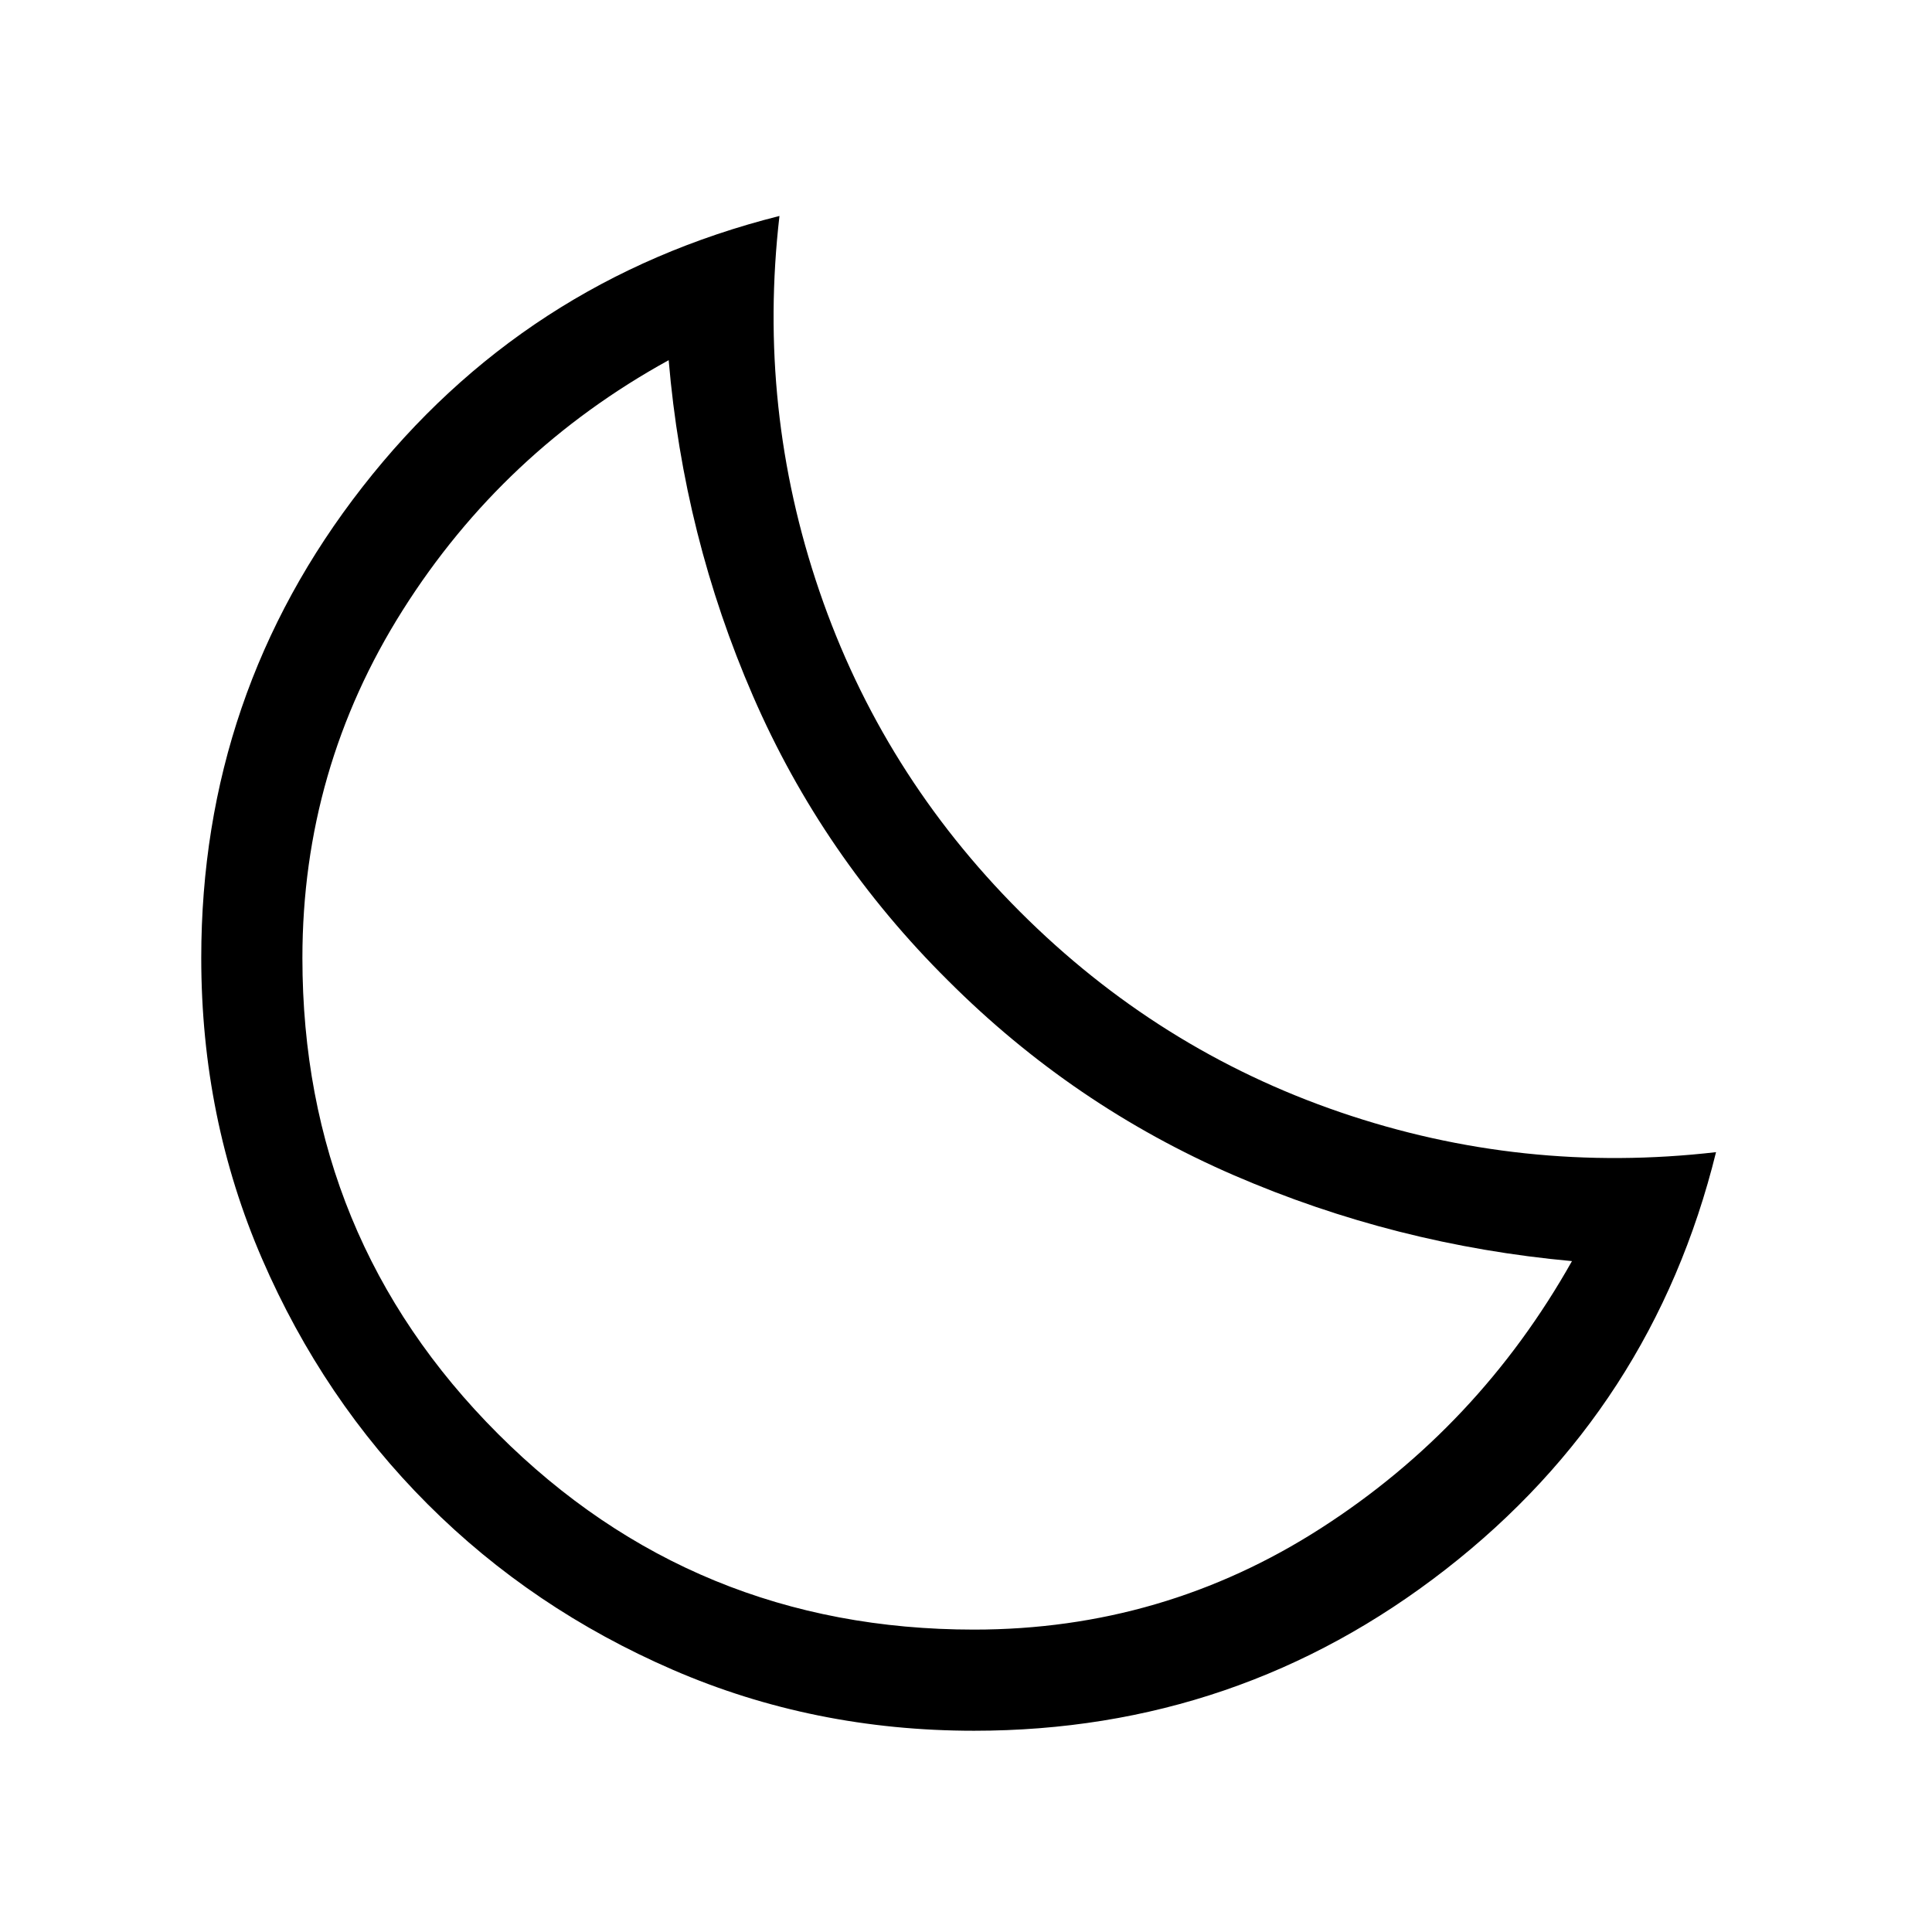
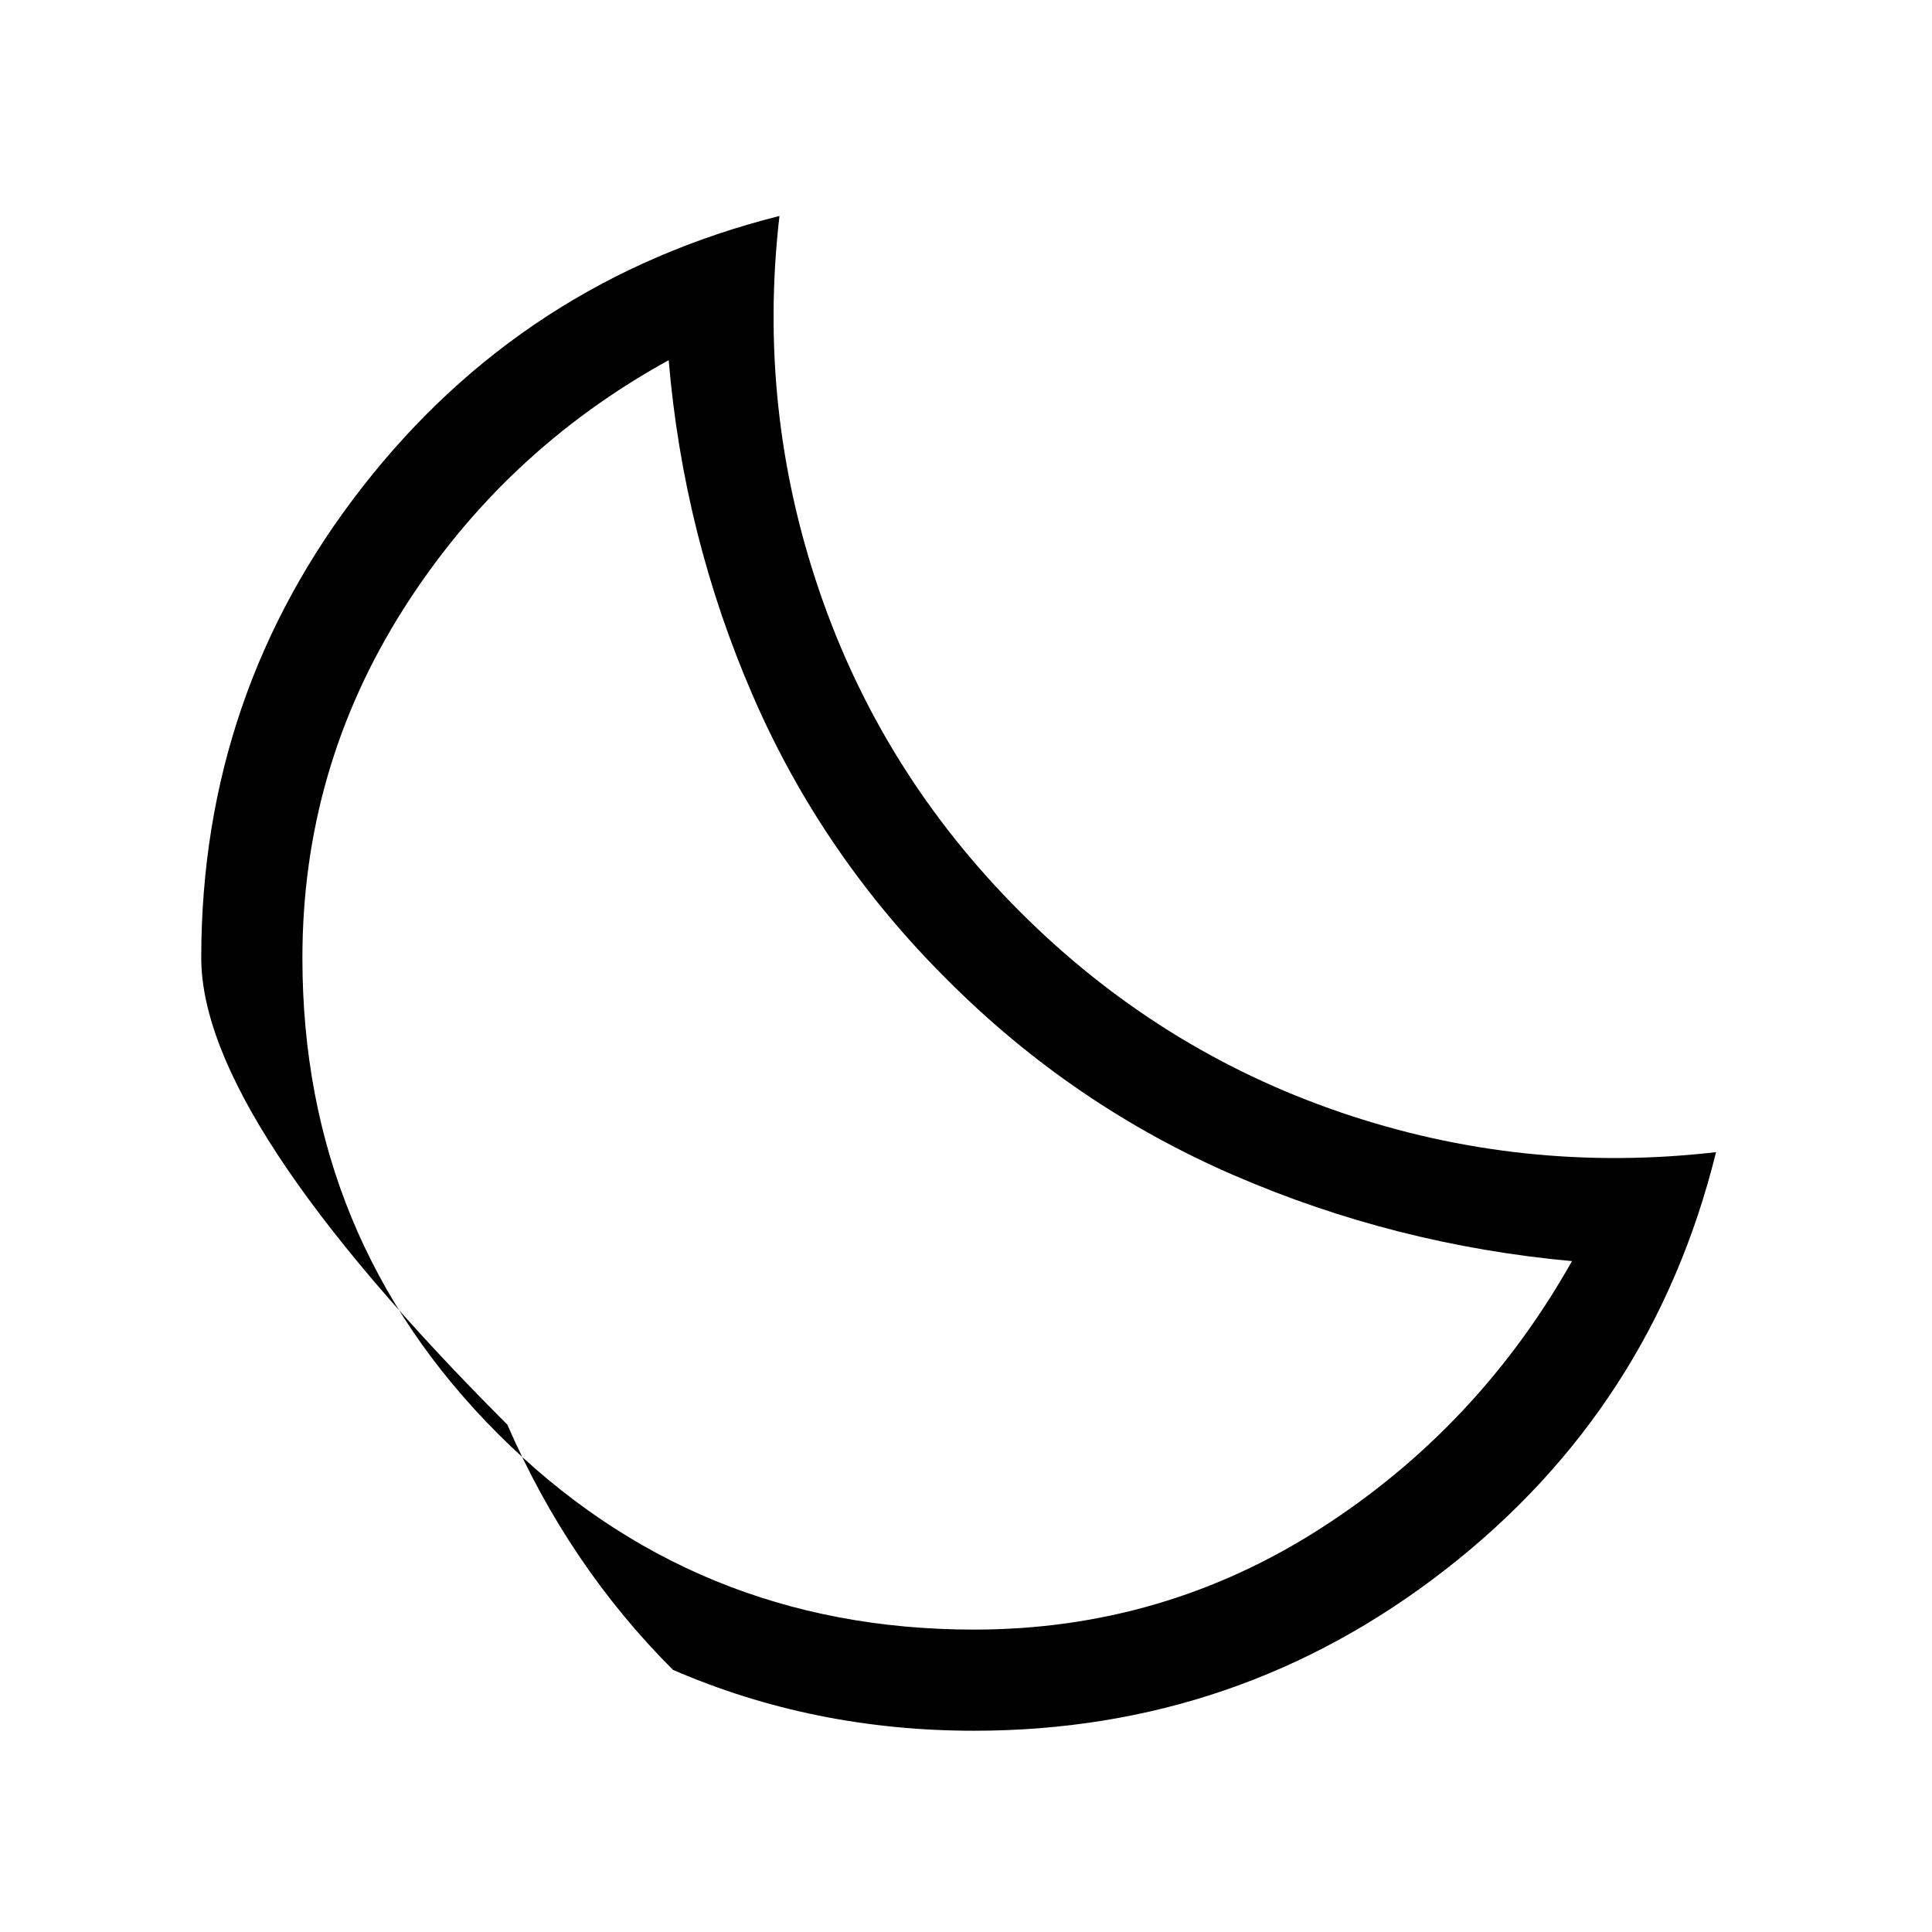
<svg xmlns="http://www.w3.org/2000/svg" fill="#000000" width="40px" viewBox="0 -960 960 960" height="40px">
-   <path d="M484-100q-79.8 0-149.63-30.27t-121.83-82.27q-52-52-82.27-121.83Q100-404.2 100-484q0-131.38 80.12-234.04 80.11-102.65 207.19-134.65-11.08 95.9 19.84 186.41 30.93 90.52 99.62 159.25 68.69 68.74 159.15 99.68 90.46 30.94 186.77 19.85-31.38 127.16-134.35 207.33Q615.38-100 484-100Zm0-50.26q93.95 0 172.33-50.36 78.39-50.35 124.77-132.74-87.89-8.01-167.87-42.61-79.97-34.6-142.13-96.77-62.41-61.9-96.92-141.35-34.51-79.45-41.92-166.94-82.29 45.31-132.14 124.2-49.86 78.88-49.86 172.83 0 139.27 97.23 236.51 97.24 97.23 236.51 97.23Zm-13.23-322.56Z" />
+   <path d="M484-100q-79.8 0-149.63-30.27q-52-52-82.27-121.83Q100-404.2 100-484q0-131.38 80.12-234.04 80.11-102.65 207.19-134.65-11.08 95.9 19.84 186.41 30.93 90.52 99.62 159.25 68.69 68.74 159.15 99.68 90.46 30.94 186.77 19.85-31.38 127.16-134.35 207.33Q615.38-100 484-100Zm0-50.26q93.95 0 172.33-50.36 78.39-50.35 124.77-132.74-87.89-8.01-167.87-42.61-79.97-34.6-142.13-96.77-62.41-61.9-96.92-141.35-34.51-79.45-41.92-166.94-82.29 45.31-132.14 124.2-49.86 78.88-49.86 172.83 0 139.27 97.23 236.51 97.24 97.23 236.51 97.23Zm-13.23-322.56Z" />
</svg>